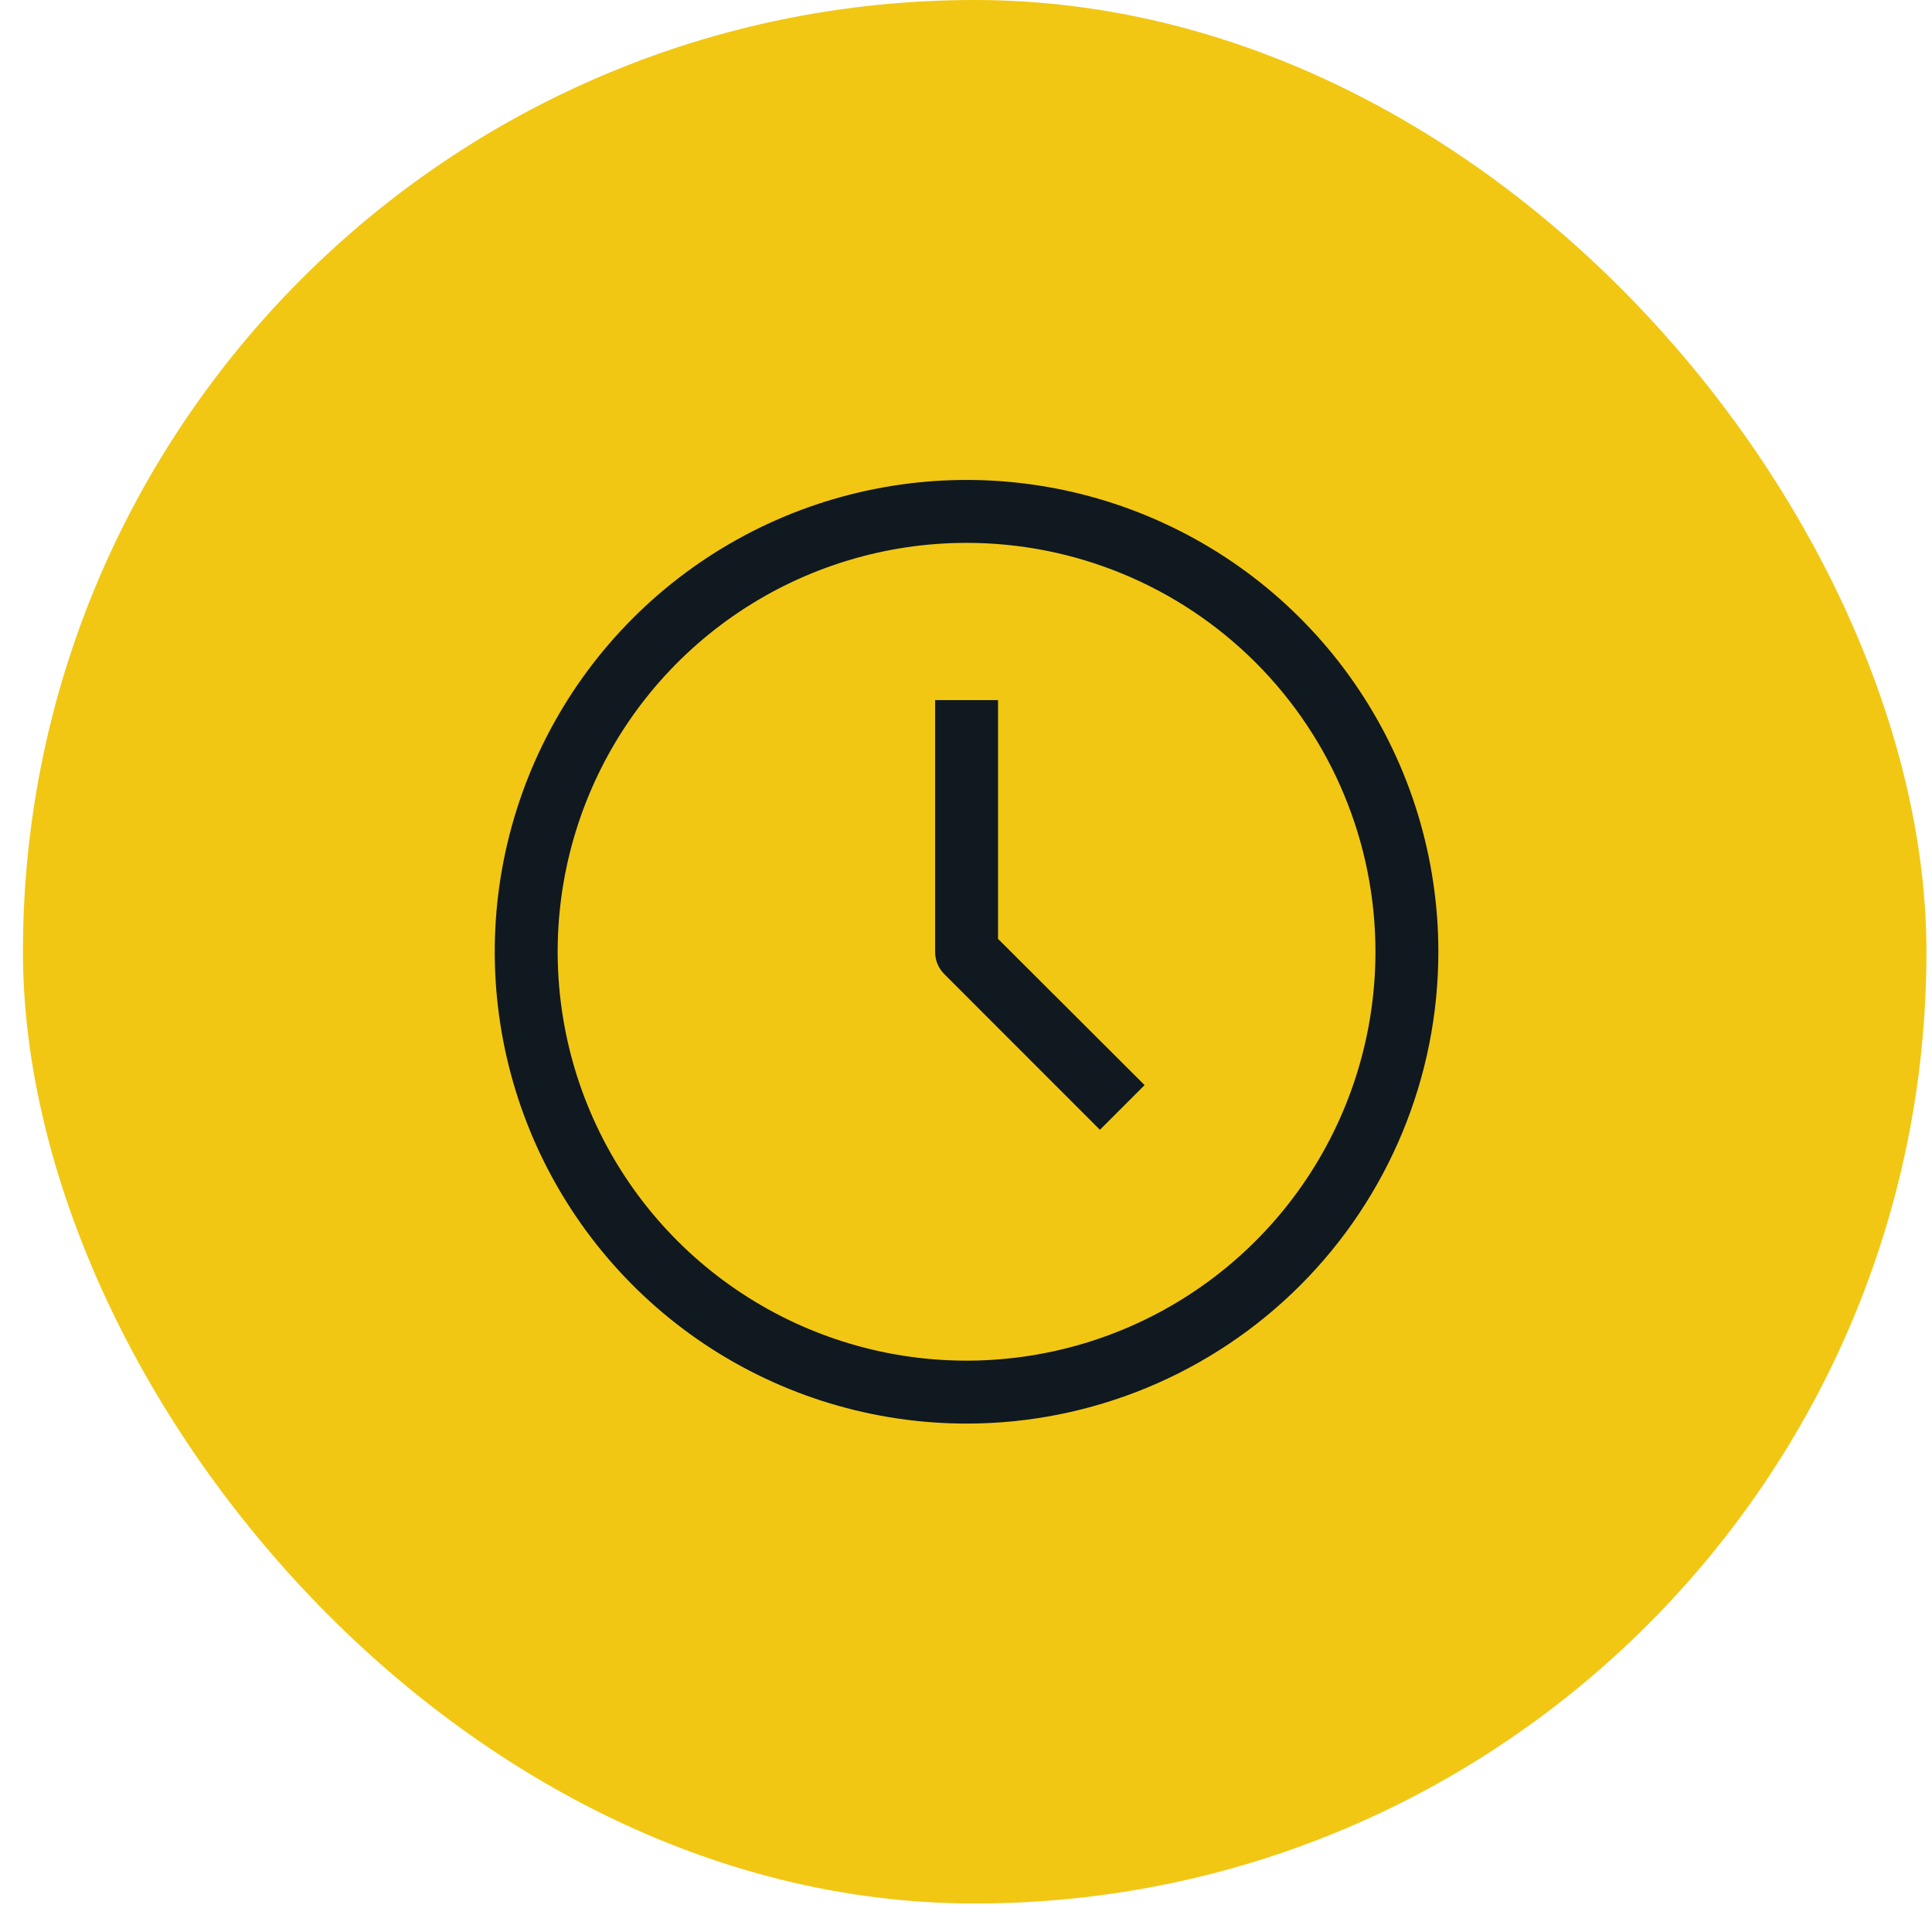
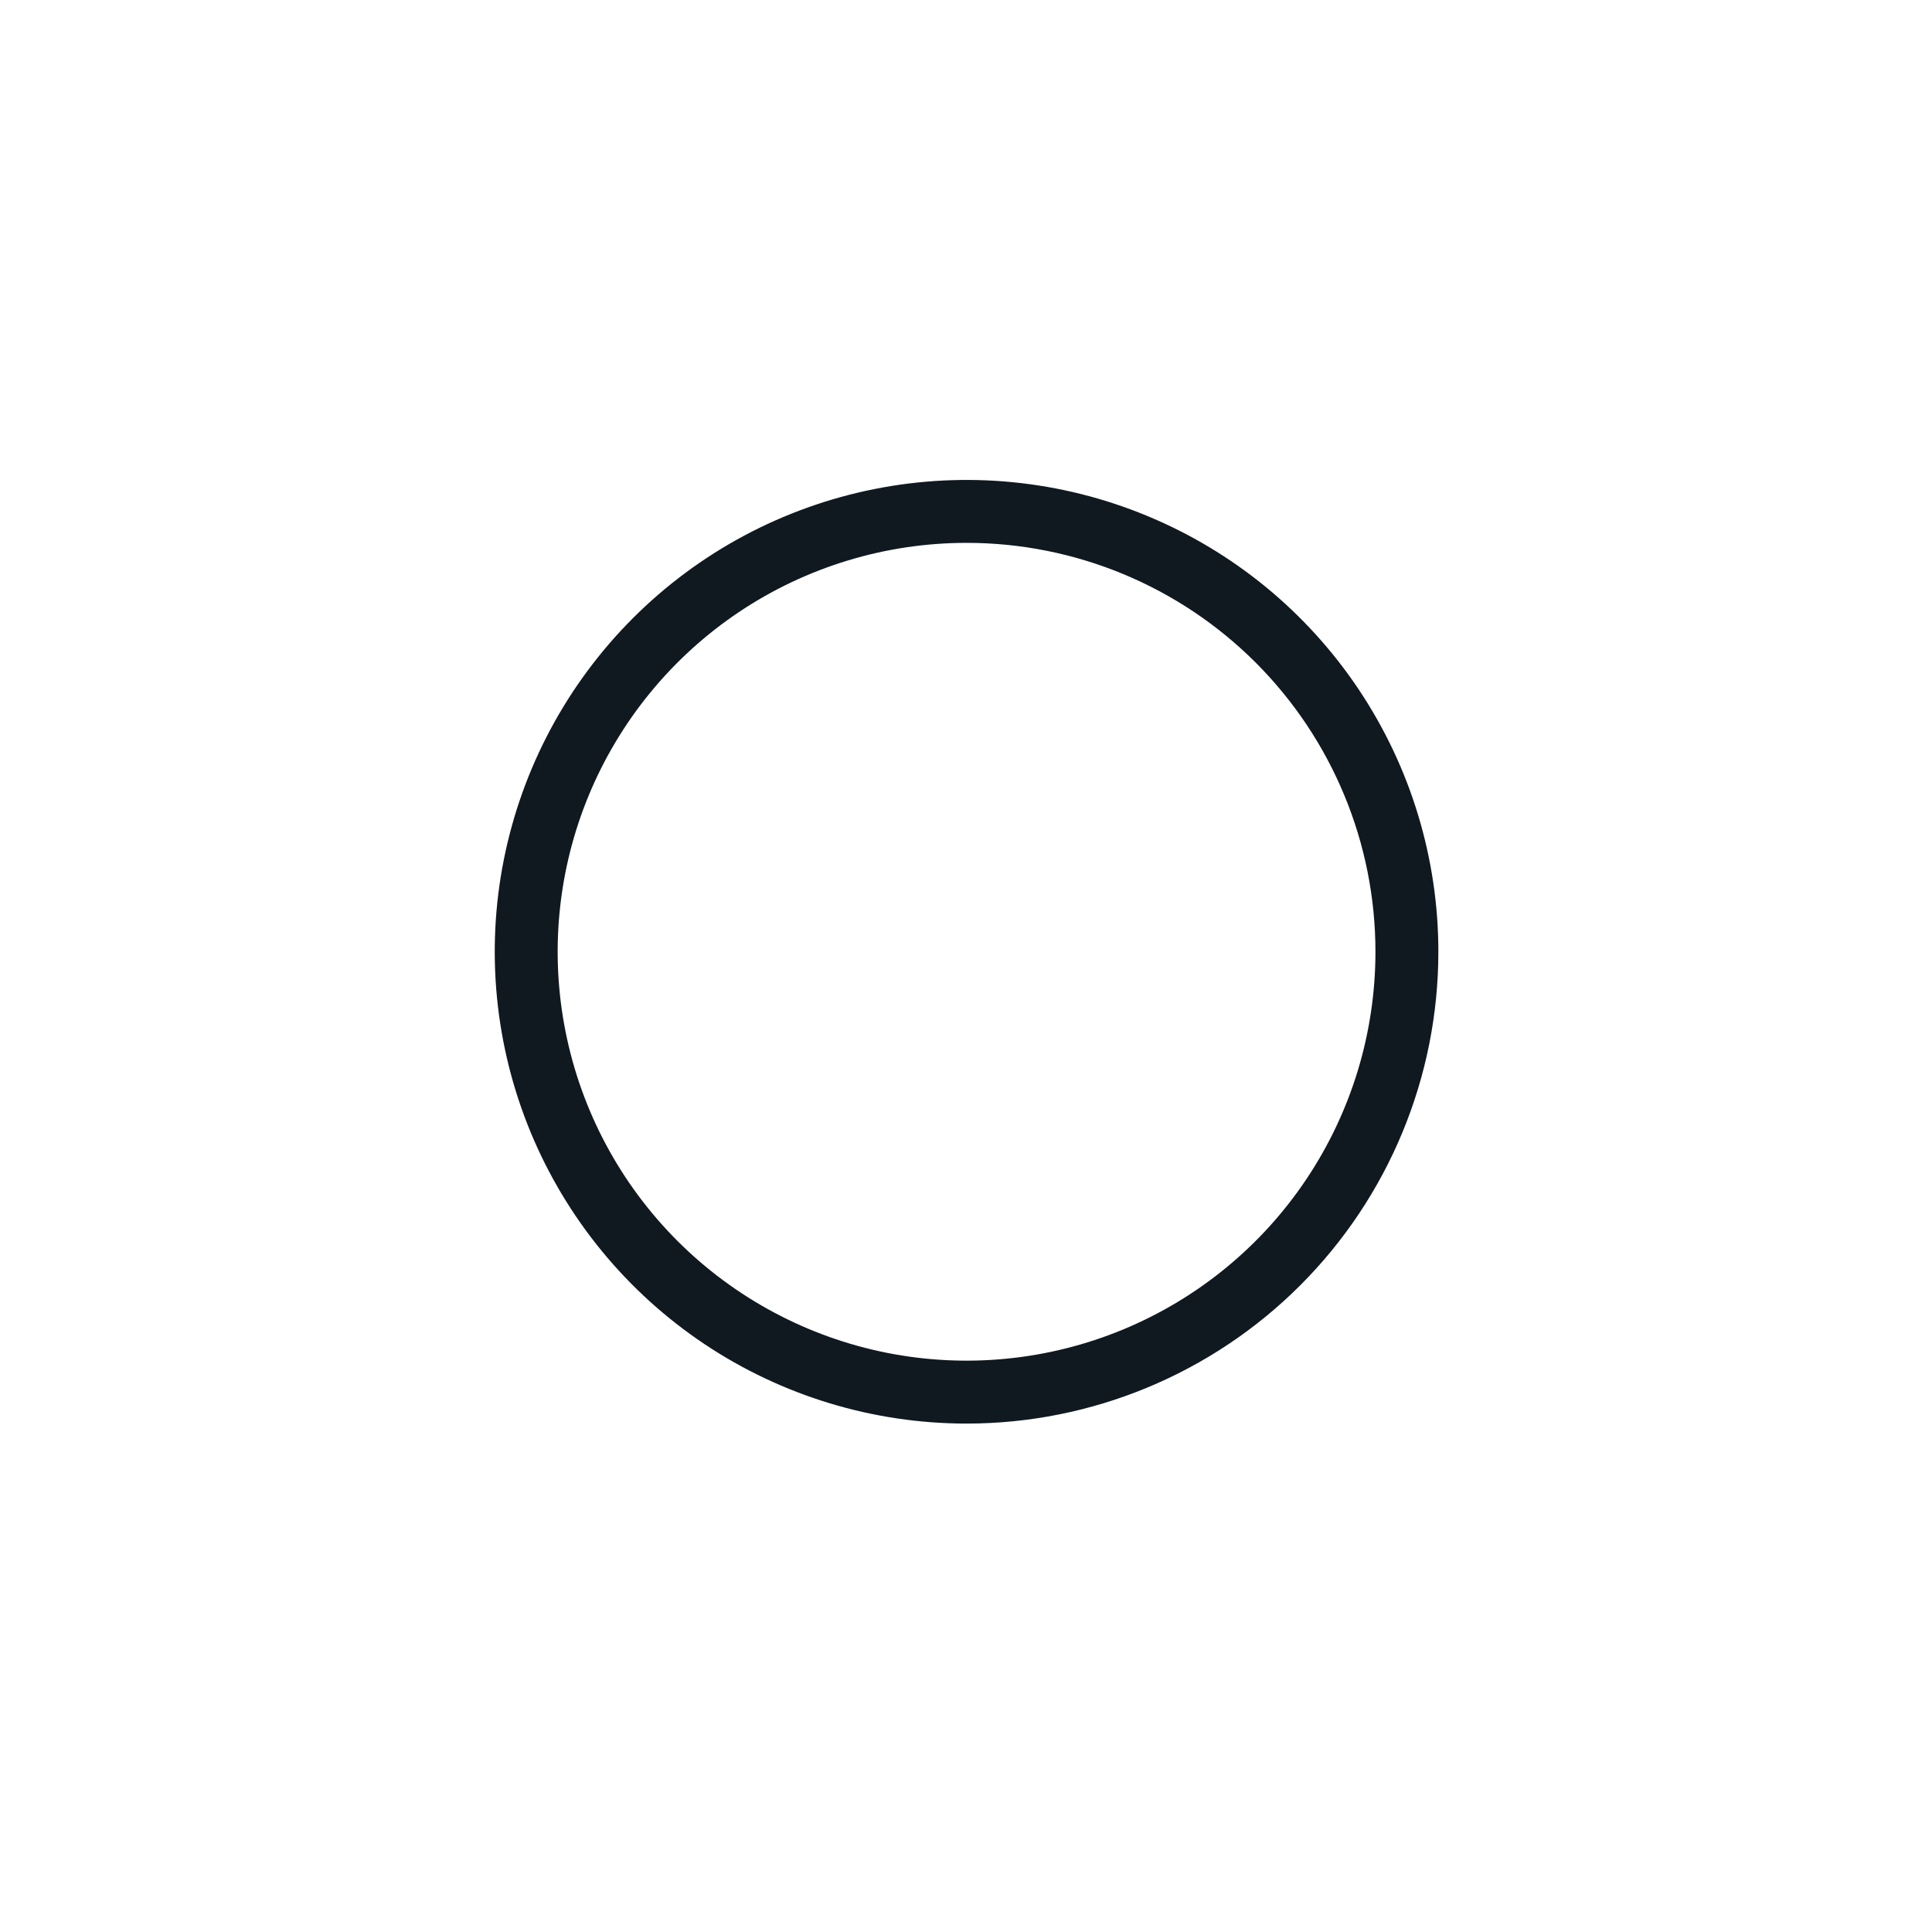
<svg xmlns="http://www.w3.org/2000/svg" width="57" height="57" viewBox="0 0 57 57" fill="none">
-   <rect x="0.677" width="56.159" height="56.159" rx="28.079" fill="#F1C713" />
  <path d="M28.517 42C25.764 42 23.072 41.183 20.783 39.654C18.494 38.124 16.71 35.95 15.656 33.407C14.603 30.863 14.327 28.064 14.864 25.364C15.402 22.664 16.727 20.184 18.674 18.237C20.621 16.29 23.101 14.965 25.801 14.428C28.501 13.89 31.3 14.166 33.843 15.22C36.387 16.273 38.561 18.057 40.09 20.346C41.62 22.636 42.436 25.327 42.436 28.08C42.436 31.772 40.97 35.312 38.359 37.923C35.749 40.533 32.208 42 28.517 42ZM28.517 16.016C26.131 16.016 23.798 16.724 21.814 18.049C19.831 19.375 18.284 21.259 17.371 23.463C16.458 25.668 16.219 28.093 16.685 30.433C17.15 32.774 18.299 34.923 19.986 36.61C21.673 38.297 23.823 39.446 26.163 39.912C28.503 40.377 30.929 40.138 33.133 39.225C35.338 38.312 37.222 36.766 38.547 34.782C39.873 32.798 40.58 30.466 40.58 28.08C40.58 24.88 39.309 21.812 37.047 19.549C34.785 17.287 31.716 16.016 28.517 16.016Z" fill="#101820" />
-   <path d="M32.451 33.332L27.858 28.738C27.772 28.652 27.704 28.549 27.657 28.436C27.611 28.323 27.588 28.202 27.589 28.08V20.656H29.445V27.699L33.769 32.014L32.451 33.332Z" fill="#101820" />
</svg>